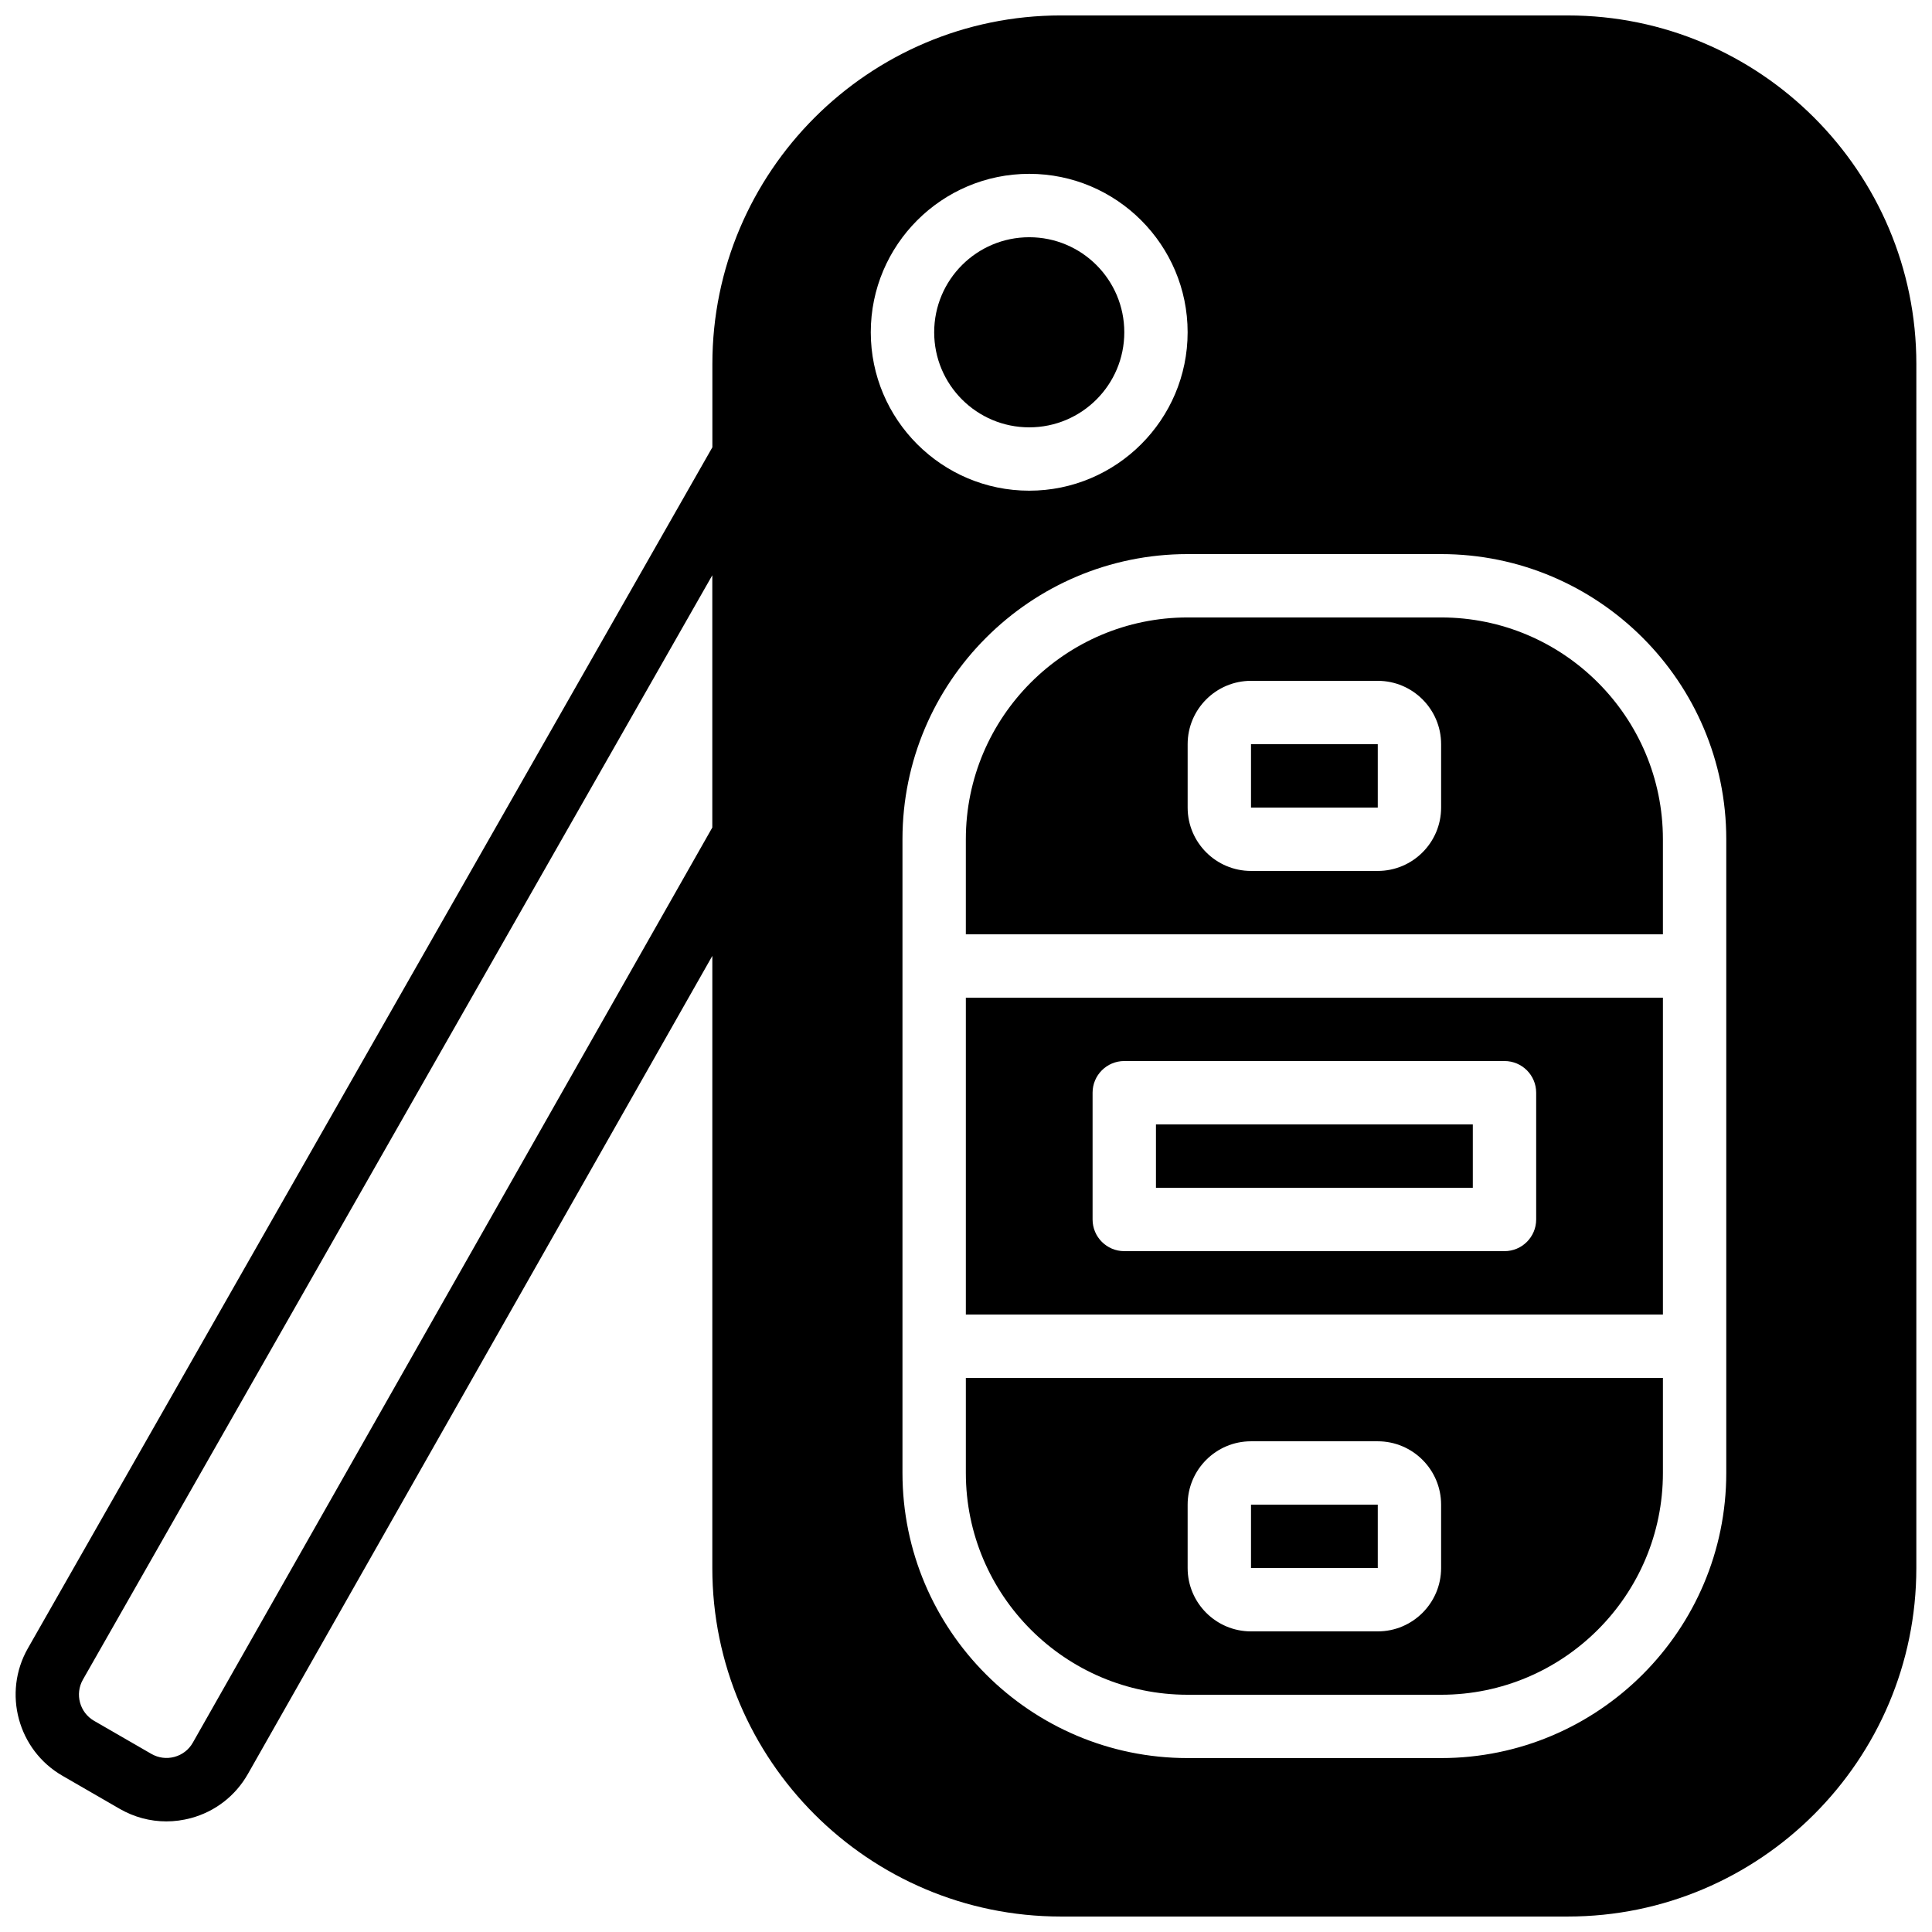
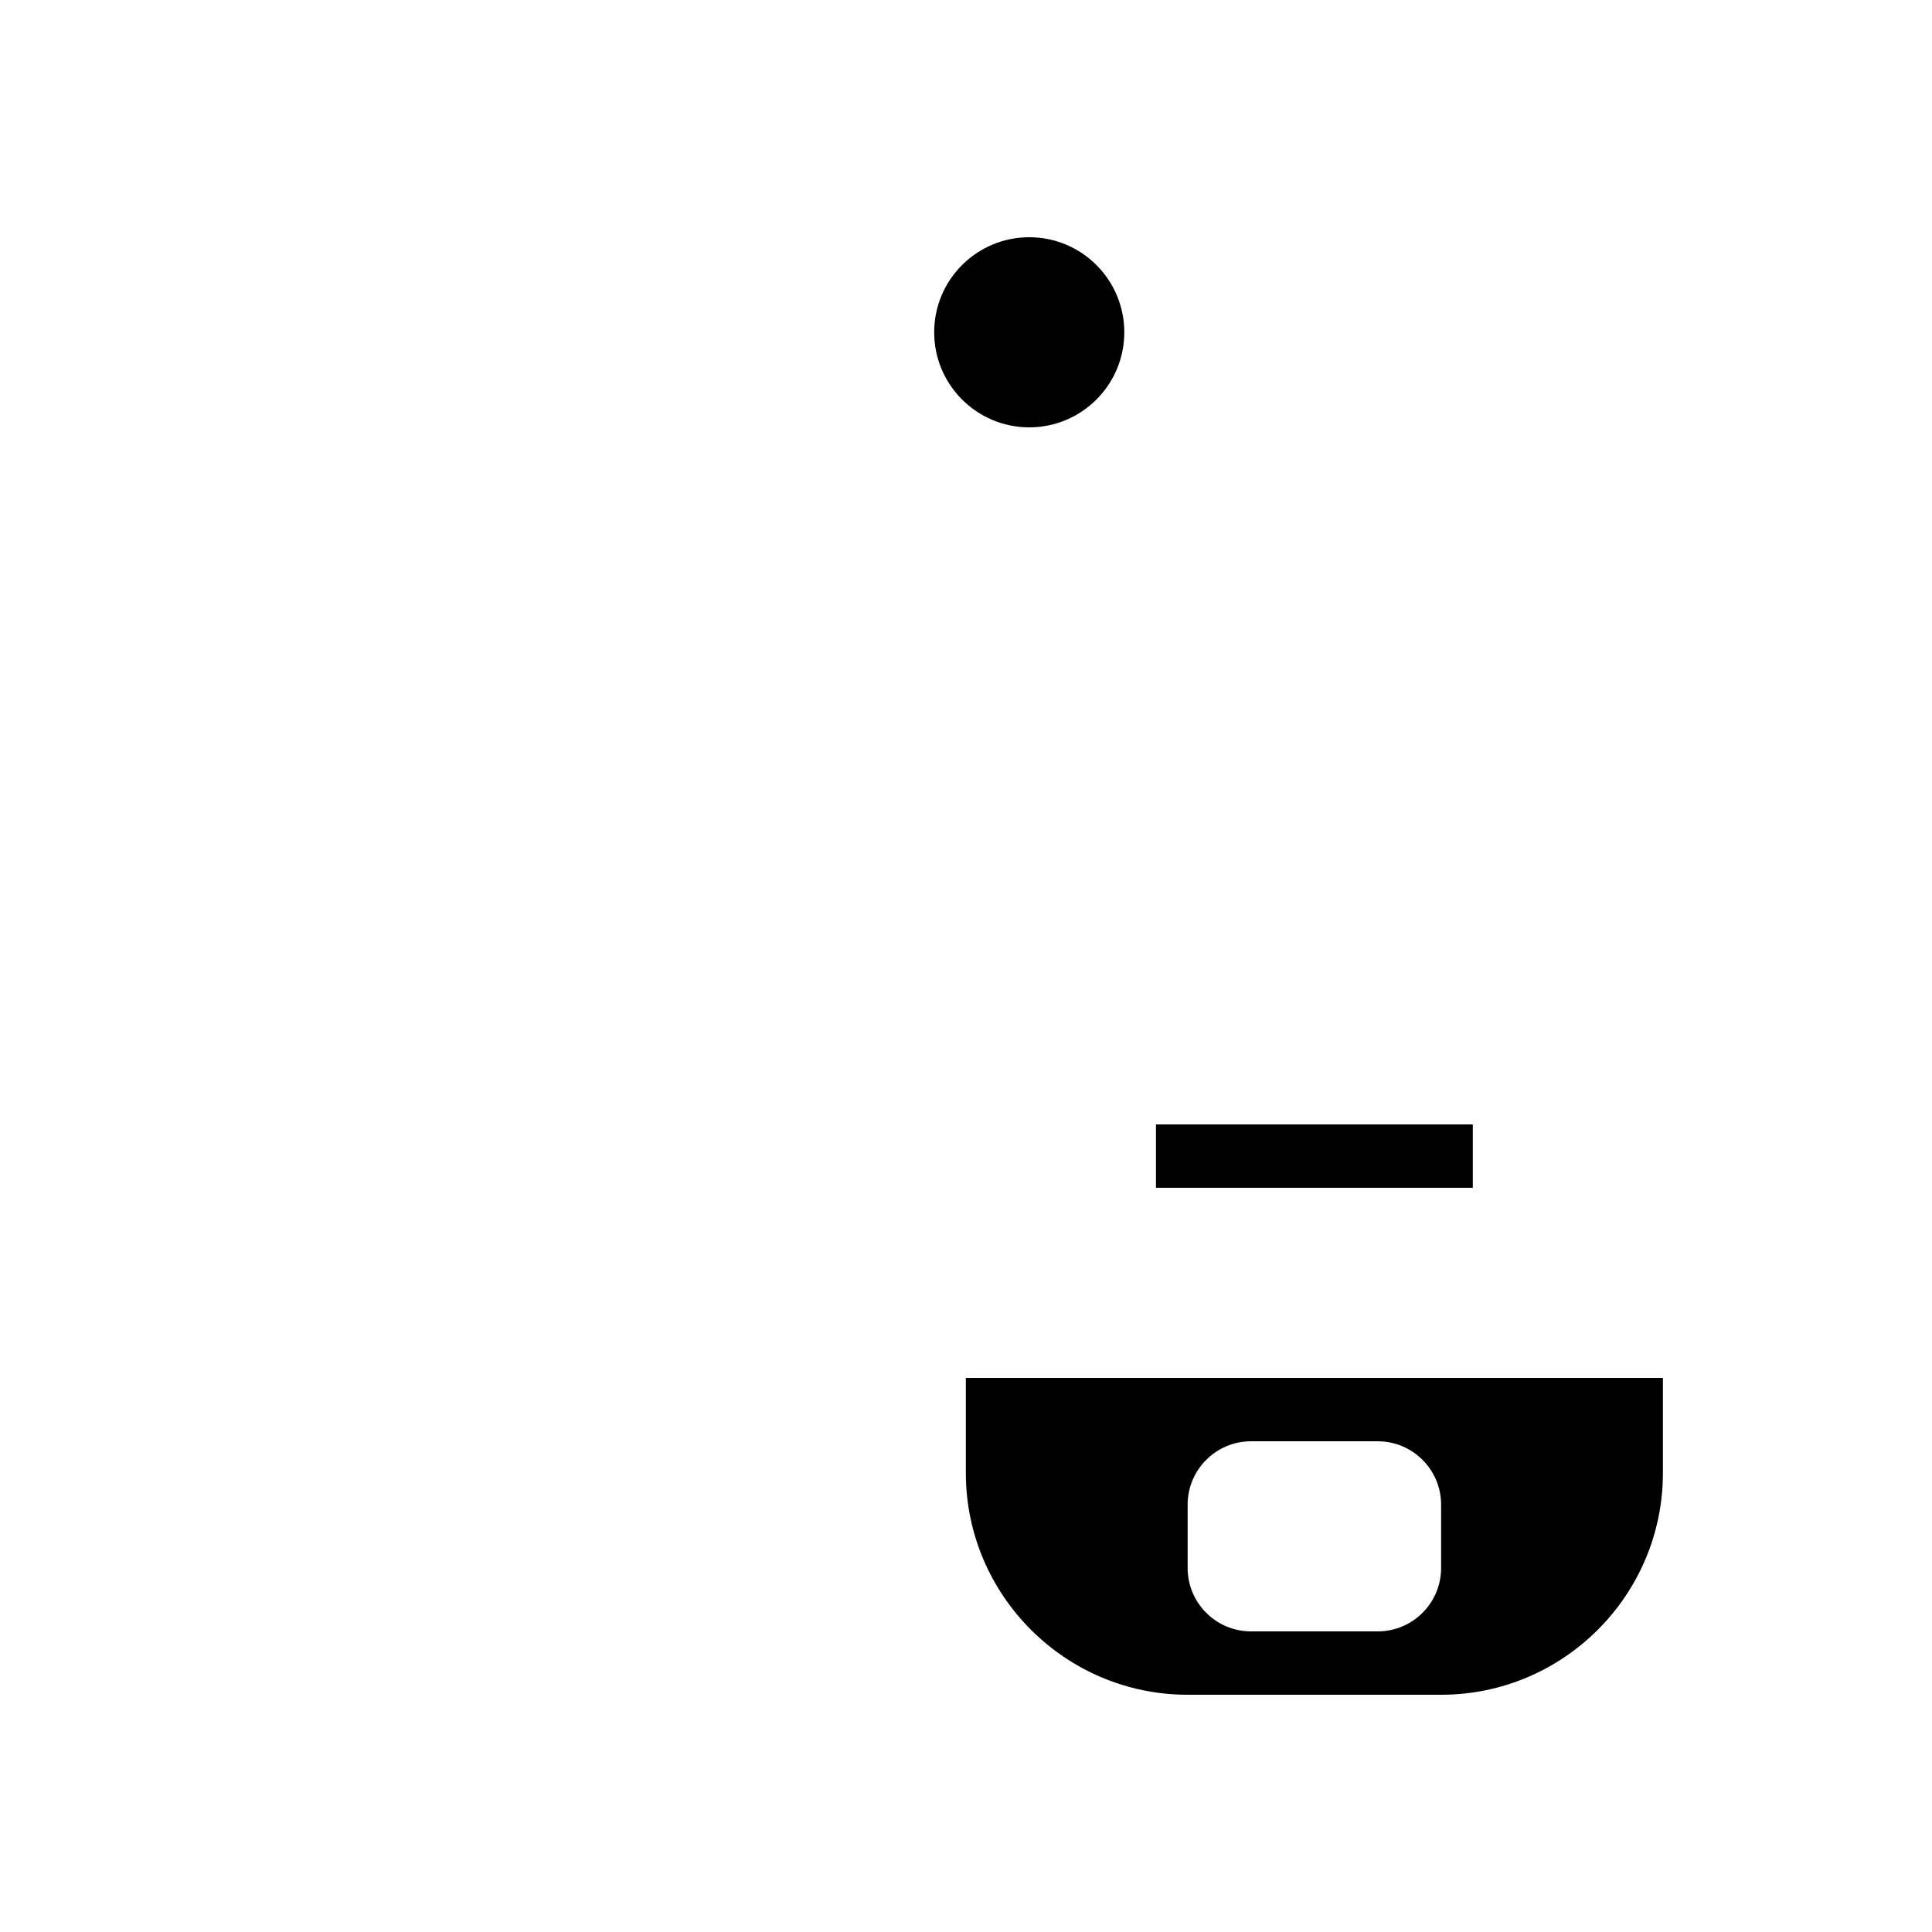
<svg xmlns="http://www.w3.org/2000/svg" width="800px" height="800px" version="1.1" viewBox="144 144 512 512">
  <defs>
    <clipPath id="a">
-       <path d="m148.09 148.09h503.81v503.81h-503.81z" />
-     </clipPath>
+       </clipPath>
  </defs>
-   <path d="m475.53 542.75h33.594v16.793h-33.594z" />
-   <path d="m399.96 492.36h184.73v-83.969h-184.73zm33.586-58.777c0-4.644 3.762-8.398 8.398-8.398h100.76c4.637 0 8.398 3.754 8.398 8.398v33.586c0 4.644-3.762 8.398-8.398 8.398h-100.76c-4.637 0-8.398-3.754-8.398-8.398z" />
  <path d="m450.34 441.98h83.969v16.793h-83.969z" />
  <path d="m399.96 534.35c0 32.402 26.367 58.777 58.777 58.777h67.176c32.41 0 58.777-26.375 58.777-58.777v-25.191h-184.73zm58.777 8.398c0-9.262 7.531-16.793 16.793-16.793h33.586c9.262 0 16.793 7.531 16.793 16.793v16.793c0 9.262-7.531 16.793-16.793 16.793h-33.586c-9.262 0-16.793-7.531-16.793-16.793z" />
  <path d="m441.95 232.06c0 13.91-11.277 25.191-25.191 25.191-13.91 0-25.191-11.281-25.191-25.191 0-13.914 11.281-25.191 25.191-25.191 13.914 0 25.191 11.277 25.191 25.191" />
  <g clip-path="url(#a)">
    <path d="m559.5 148.09h-134.35c-50.926 0-92.363 41.438-92.363 92.363v22.082l-181.4 318.29c-6.742 11.824-2.637 26.969 9.145 33.762l15.18 8.77c3.828 2.207 8.062 3.332 12.367 3.332 2.184 0 4.375-0.293 6.543-0.875 6.434-1.746 11.781-5.902 15.074-11.695l123.08-216.8-0.004 162.22c0 50.926 41.438 92.363 92.363 92.363h134.35c50.926 0 92.363-41.438 92.363-92.363l0.004-319.08c0.012-50.926-41.43-92.363-92.355-92.363zm-364.4 457.73c-1.059 1.883-2.797 3.215-4.871 3.777s-4.242 0.277-6.113-0.797l-15.191-8.766c-3.805-2.199-5.129-7.086-2.957-10.906l166.8-292.68v66.855zm221.65-415.75c23.148 0 41.984 18.836 41.984 41.984s-18.836 41.984-41.984 41.984c-23.148 0-41.984-18.836-41.984-41.984 0-23.152 18.836-41.984 41.984-41.984zm184.73 209.92v134.35c0 41.672-33.906 75.57-75.57 75.57h-67.176c-41.664 0-75.57-33.898-75.57-75.57v-167.93c0-41.672 33.906-75.57 75.57-75.57h67.176c41.664 0 75.57 33.898 75.57 75.57z" />
  </g>
-   <path d="m525.91 307.63h-67.176c-32.41 0-58.777 26.375-58.777 58.777v25.191h184.73v-25.191c0-32.402-26.367-58.777-58.777-58.777zm0 50.383c0 9.262-7.531 16.793-16.793 16.793h-33.586c-9.262 0-16.793-7.531-16.793-16.793v-16.793c0-9.262 7.531-16.793 16.793-16.793h33.586c9.262 0 16.793 7.531 16.793 16.793z" />
-   <path d="m475.53 341.22h33.594v16.793h-33.594z" />
</svg>